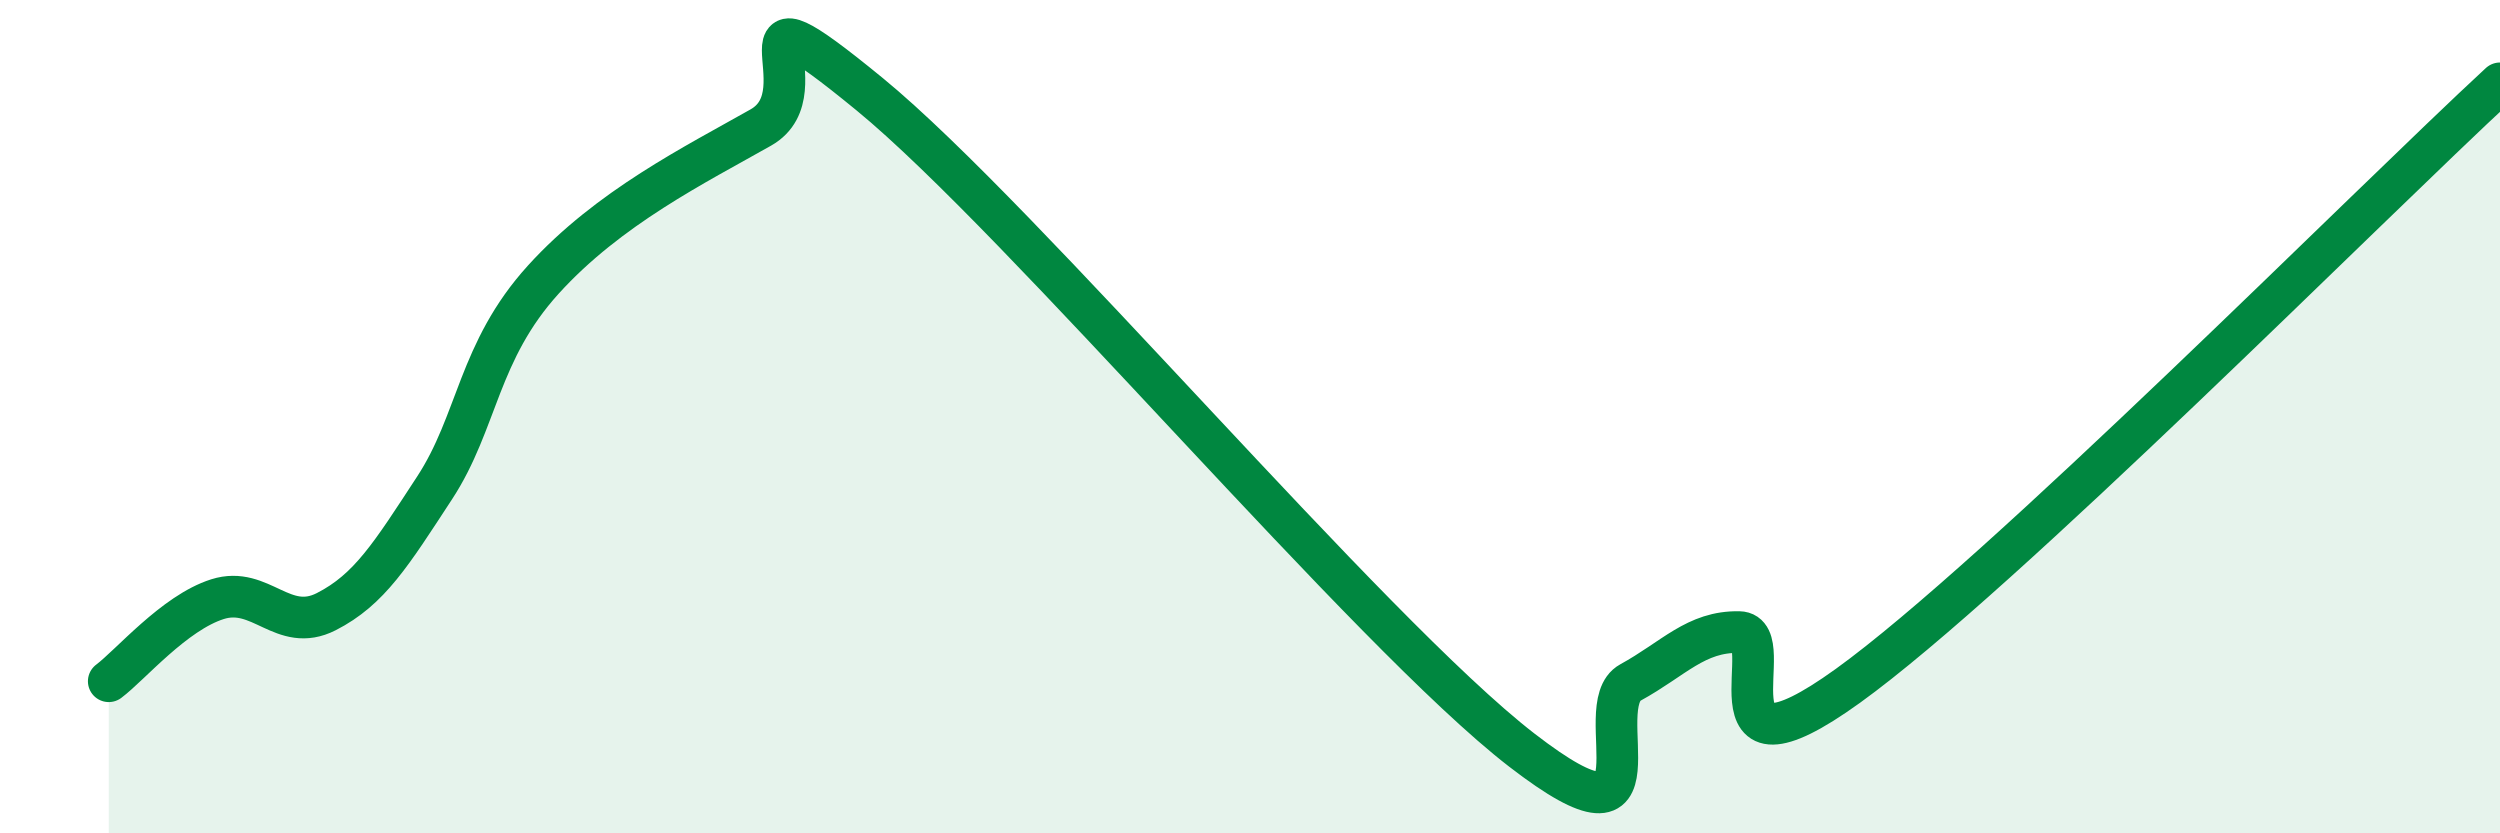
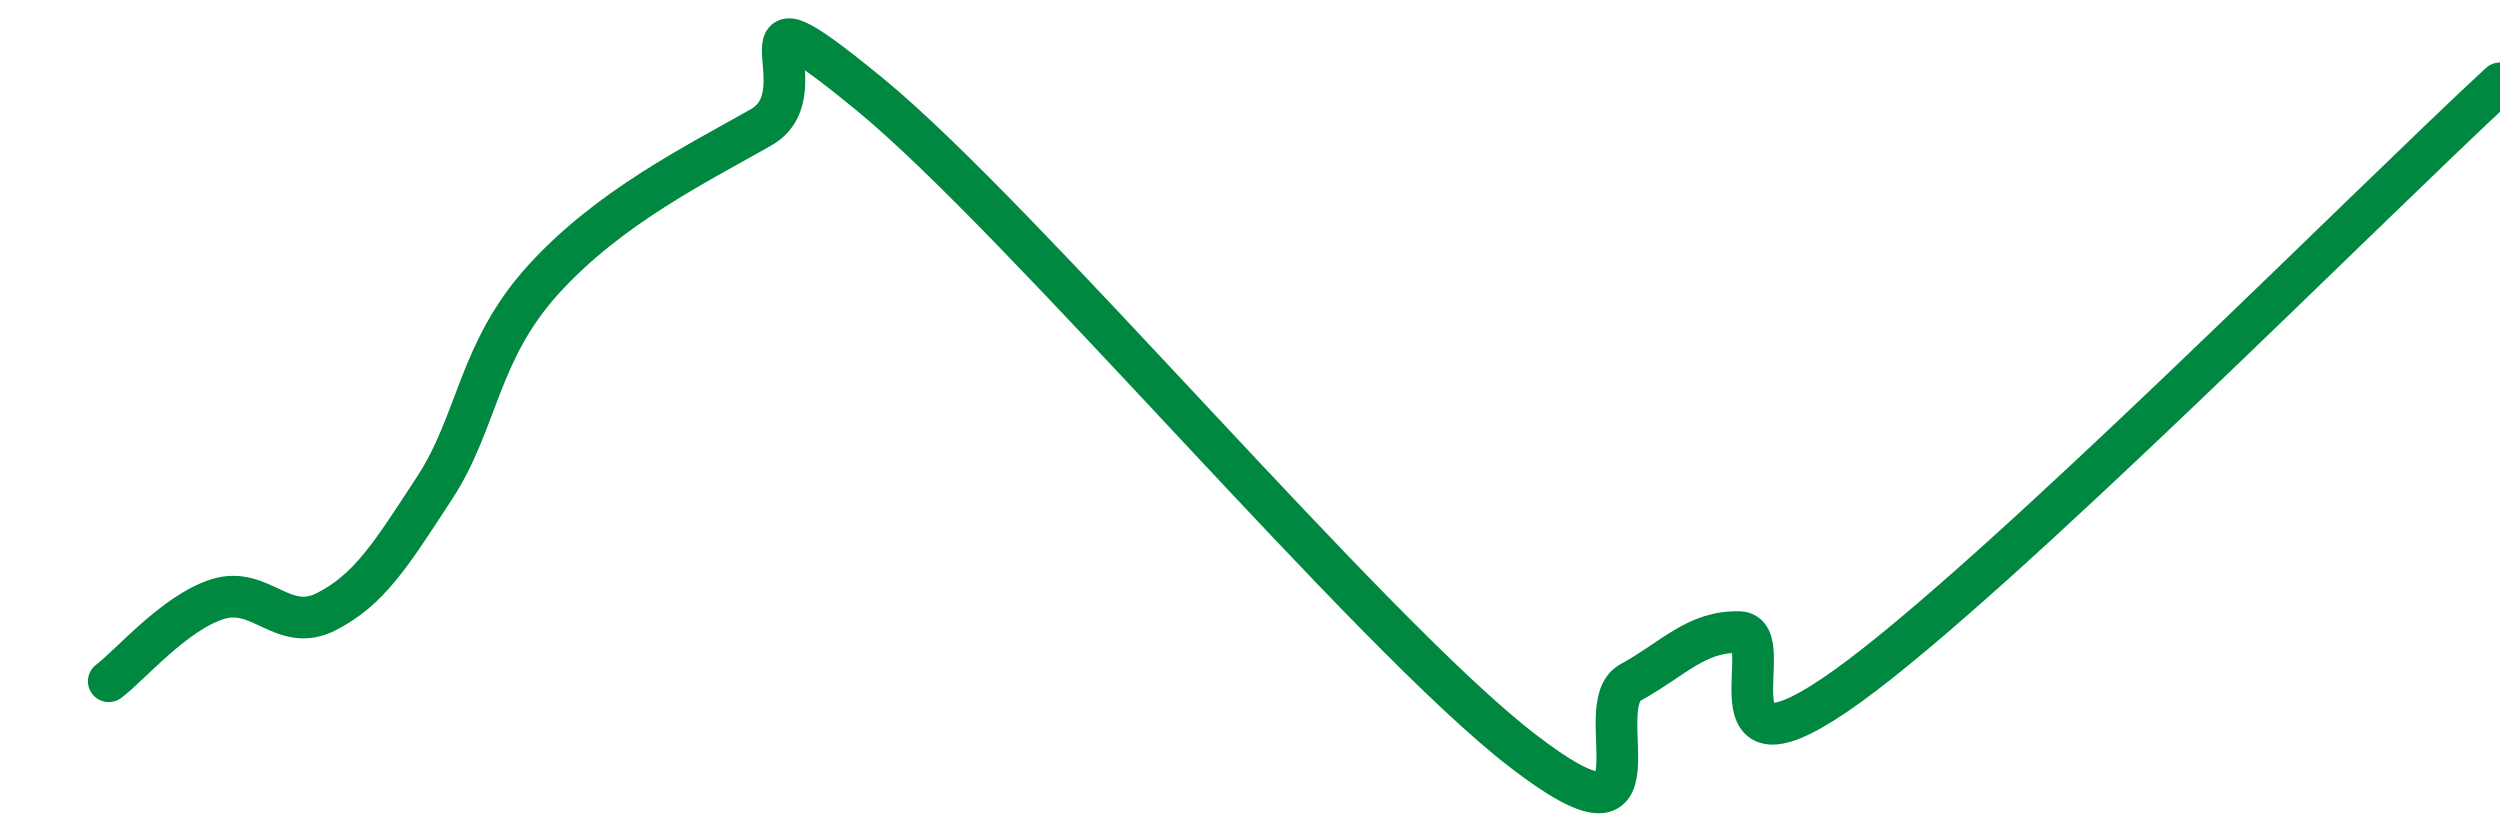
<svg xmlns="http://www.w3.org/2000/svg" width="60" height="20" viewBox="0 0 60 20">
-   <path d="M 2.61,16.35 C 3.13,15.96 4.18,14.71 5.22,14.38 C 6.26,14.05 6.79,15.21 7.83,14.68 C 8.87,14.15 9.39,13.3 10.43,11.71 C 11.47,10.12 11.47,8.44 13.04,6.71 C 14.61,4.98 16.69,3.95 18.26,3.06 C 19.83,2.17 17.22,-0.73 20.87,2.26 C 24.52,5.25 32.87,15.18 36.52,18 C 40.17,20.82 38.09,16.95 39.13,16.38 C 40.17,15.81 40.7,15.15 41.74,15.17 C 42.78,15.19 40.7,19.09 44.35,16.46 C 48,13.83 56.87,4.89 60,2L60 20L2.61 20Z" fill="#008740" opacity="0.1" stroke-linecap="round" stroke-linejoin="round" />
  <path d="M 2.61,16.35 C 3.13,15.96 4.18,14.71 5.22,14.38 C 6.26,14.05 6.79,15.21 7.83,14.68 C 8.87,14.15 9.39,13.3 10.43,11.71 C 11.47,10.12 11.47,8.44 13.04,6.71 C 14.61,4.98 16.69,3.95 18.26,3.06 C 19.83,2.17 17.22,-0.73 20.87,2.26 C 24.52,5.25 32.87,15.18 36.52,18 C 40.17,20.82 38.09,16.95 39.13,16.38 C 40.17,15.81 40.7,15.15 41.74,15.17 C 42.78,15.19 40.7,19.09 44.35,16.46 C 48,13.83 56.87,4.89 60,2" stroke="#008740" stroke-width="1" fill="none" stroke-linecap="round" stroke-linejoin="round" />
</svg>